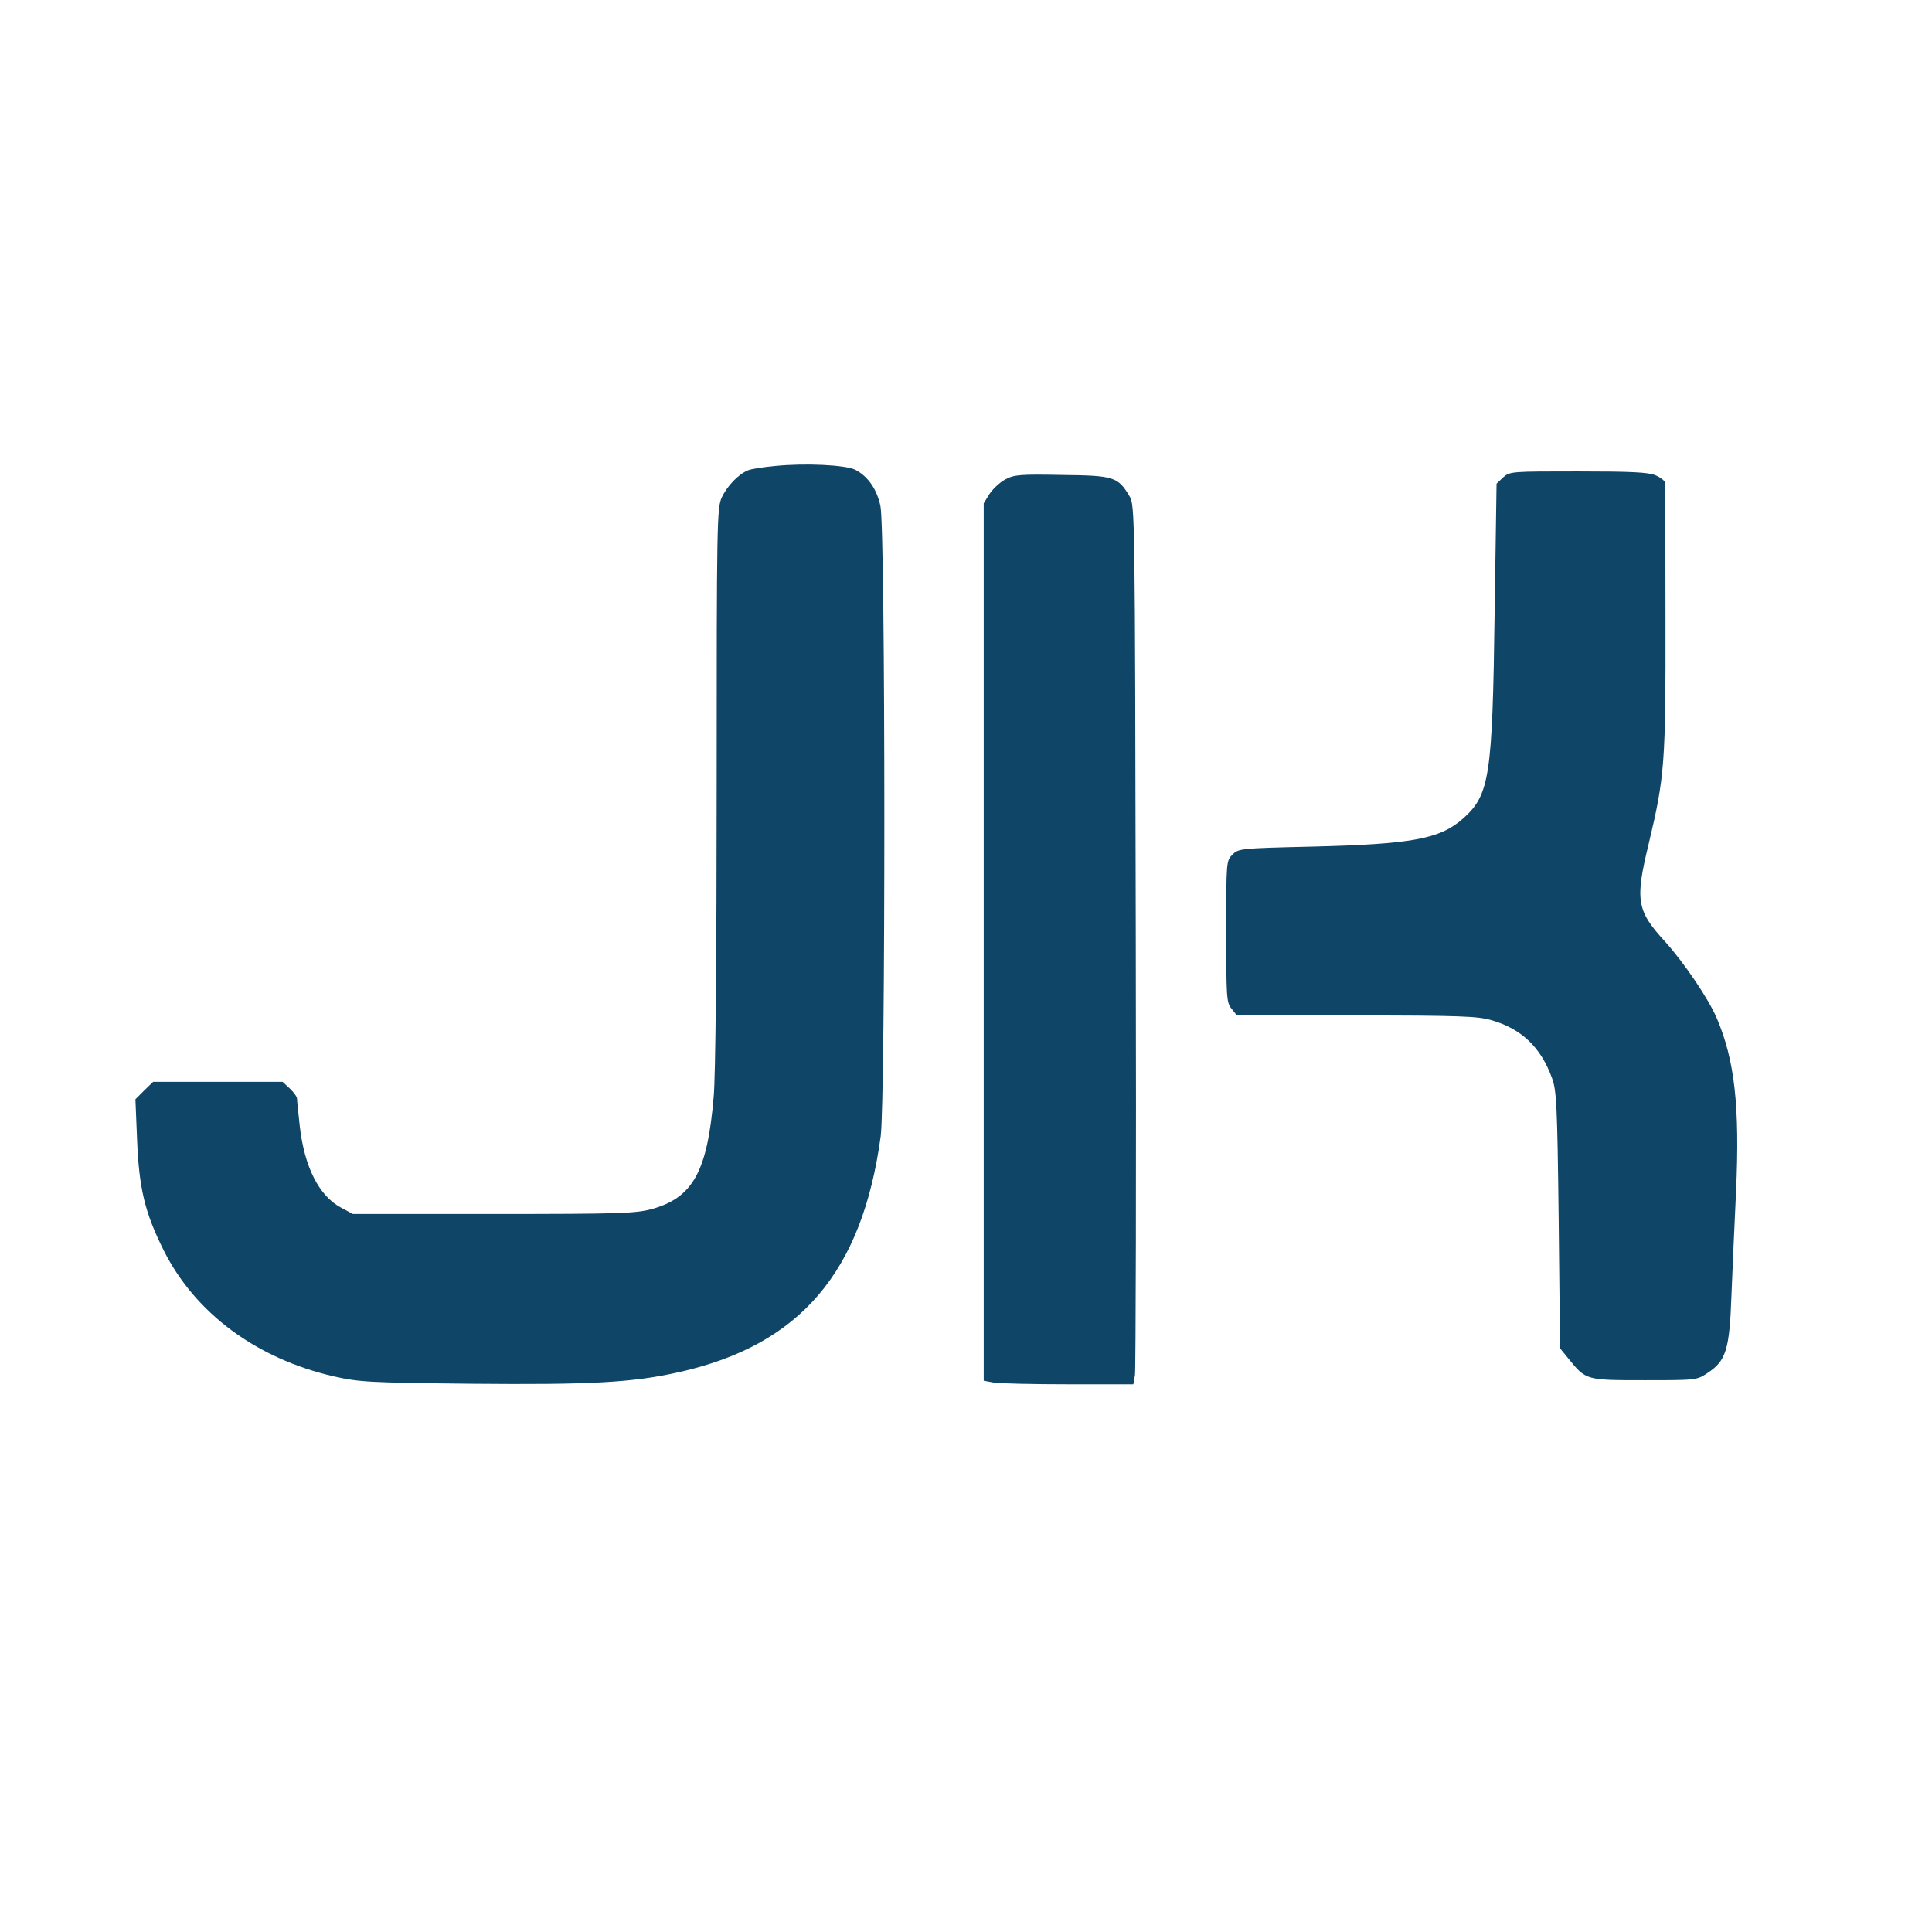
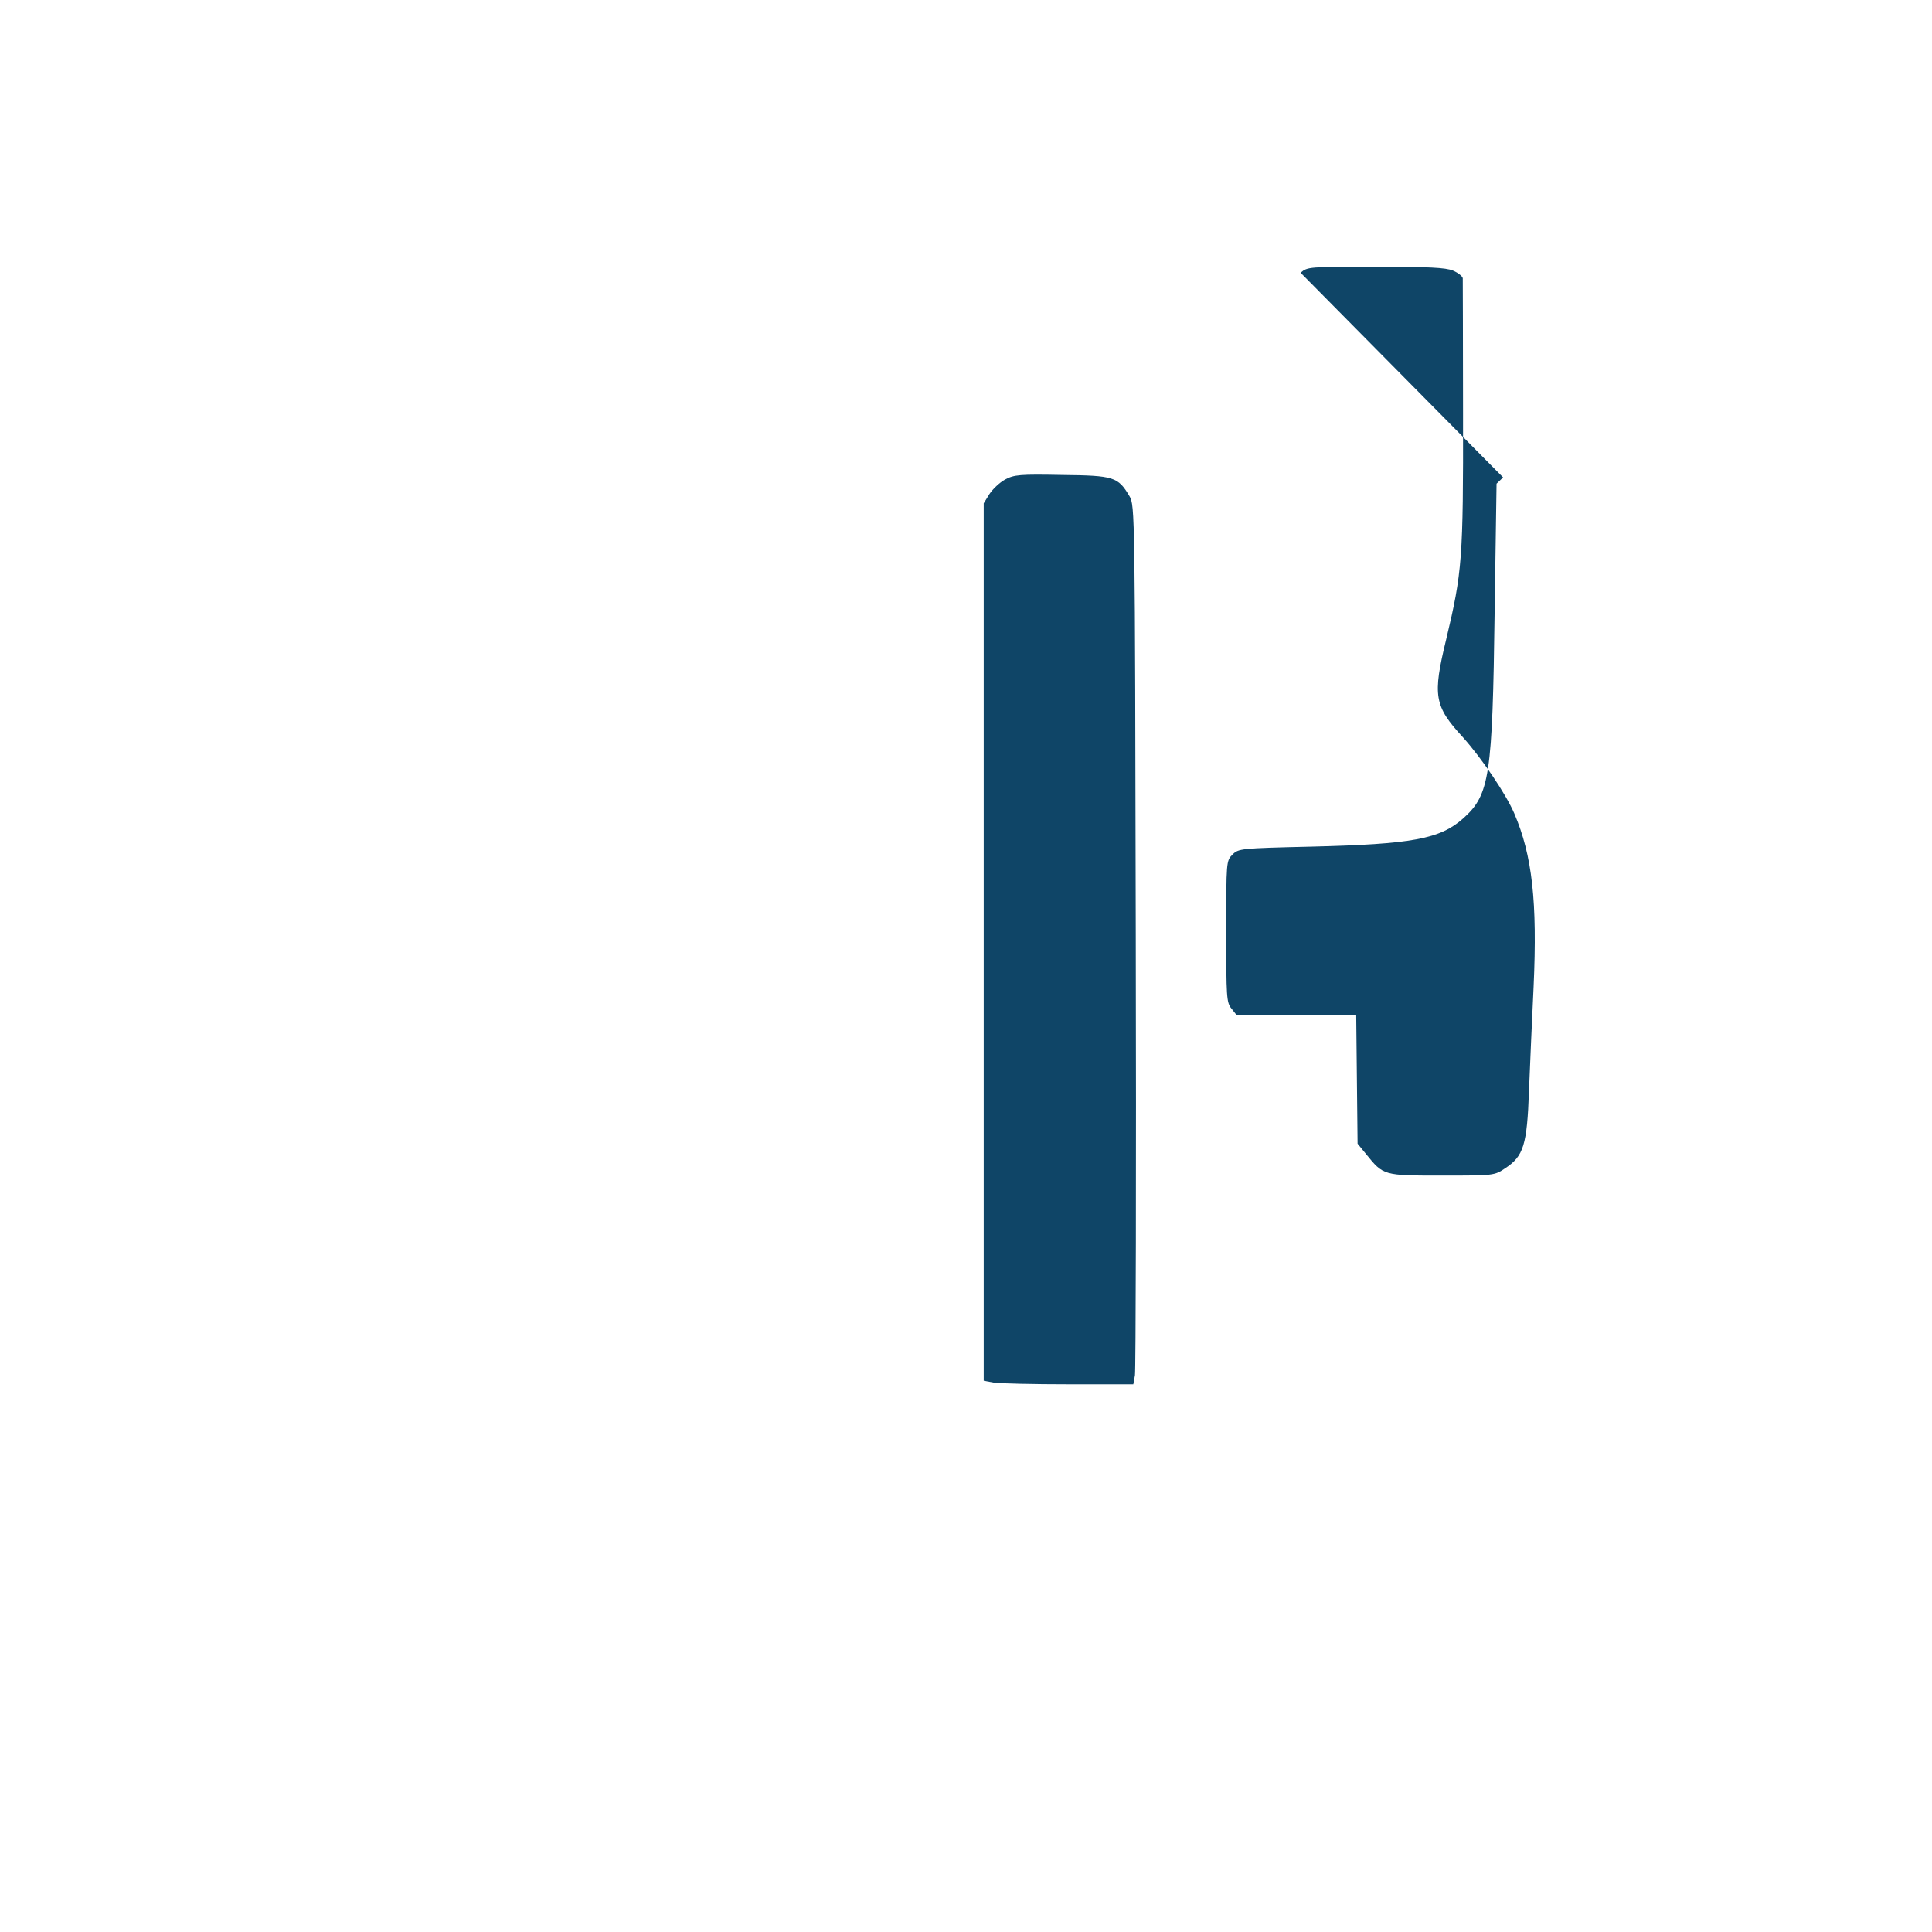
<svg xmlns="http://www.w3.org/2000/svg" version="1.0" width="709pt" height="709pt" viewBox="0 0 709 709" preserveAspectRatio="xMidYMid meet">
  <g transform="translate(0,709) scale(0.1,-0.1)" fill="#0f4567" stroke="none">
-     <path d="M2845 5380 c-44 -4 -89 -11 -100 -16 -35 -14 -77 -58 -96 -99 -18 -38 -19 -91 -19 -1060 0 -612 -4 -1068 -11 -1140 -23 -274 -76 -370 -227 -412 -61 -16 -113 -18 -582 -18 l-515 0 -43 23 c-81 43 -135 149 -152 300 -5 48 -10 93 -10 100 0 7 -12 24 -26 37 l-27 25 -238 0 -237 0 -33 -32 -32 -32 6 -146 c7 -180 28 -269 98 -409 116 -231 341 -397 624 -462 93 -21 129 -23 504 -27 441 -4 592 4 765 43 443 100 670 366 738 865 18 135 18 2227 -1 2313 -13 62 -46 109 -92 133 -36 18 -184 25 -294 14z" />
-     <path d="M5516 5338 l-24 -23 -7 -467 c-8 -606 -18 -674 -115 -761 -85 -76 -187 -95 -560 -104 -258 -6 -265 -7 -287 -29 -23 -23 -23 -25 -23 -282 0 -241 1 -261 19 -283 l19 -24 439 -1 c386 -1 445 -3 497 -18 110 -32 180 -99 221 -211 17 -45 20 -95 25 -522 l5 -471 31 -38 c64 -79 63 -79 278 -79 192 0 193 0 233 27 67 44 80 85 87 283 4 94 11 266 17 384 14 311 -5 481 -71 635 -31 72 -119 202 -189 280 -105 114 -111 152 -61 358 59 247 63 295 62 828 0 267 -1 491 -1 498 -1 7 -17 20 -36 28 -27 11 -89 14 -284 14 -245 0 -250 0 -275 -22z" />
+     <path d="M5516 5338 l-24 -23 -7 -467 c-8 -606 -18 -674 -115 -761 -85 -76 -187 -95 -560 -104 -258 -6 -265 -7 -287 -29 -23 -23 -23 -25 -23 -282 0 -241 1 -261 19 -283 l19 -24 439 -1 l5 -471 31 -38 c64 -79 63 -79 278 -79 192 0 193 0 233 27 67 44 80 85 87 283 4 94 11 266 17 384 14 311 -5 481 -71 635 -31 72 -119 202 -189 280 -105 114 -111 152 -61 358 59 247 63 295 62 828 0 267 -1 491 -1 498 -1 7 -17 20 -36 28 -27 11 -89 14 -284 14 -245 0 -250 0 -275 -22z" />
    <path d="M3688 5330 c-20 -11 -45 -35 -57 -53 l-21 -34 0 -1610 0 -1610 38 -7 c20 -3 144 -6 274 -6 l237 0 6 33 c3 17 5 743 3 1612 -3 1559 -3 1580 -23 1614 -42 71 -57 76 -248 78 -155 3 -176 1 -209 -17z" />
  </g>
</svg>